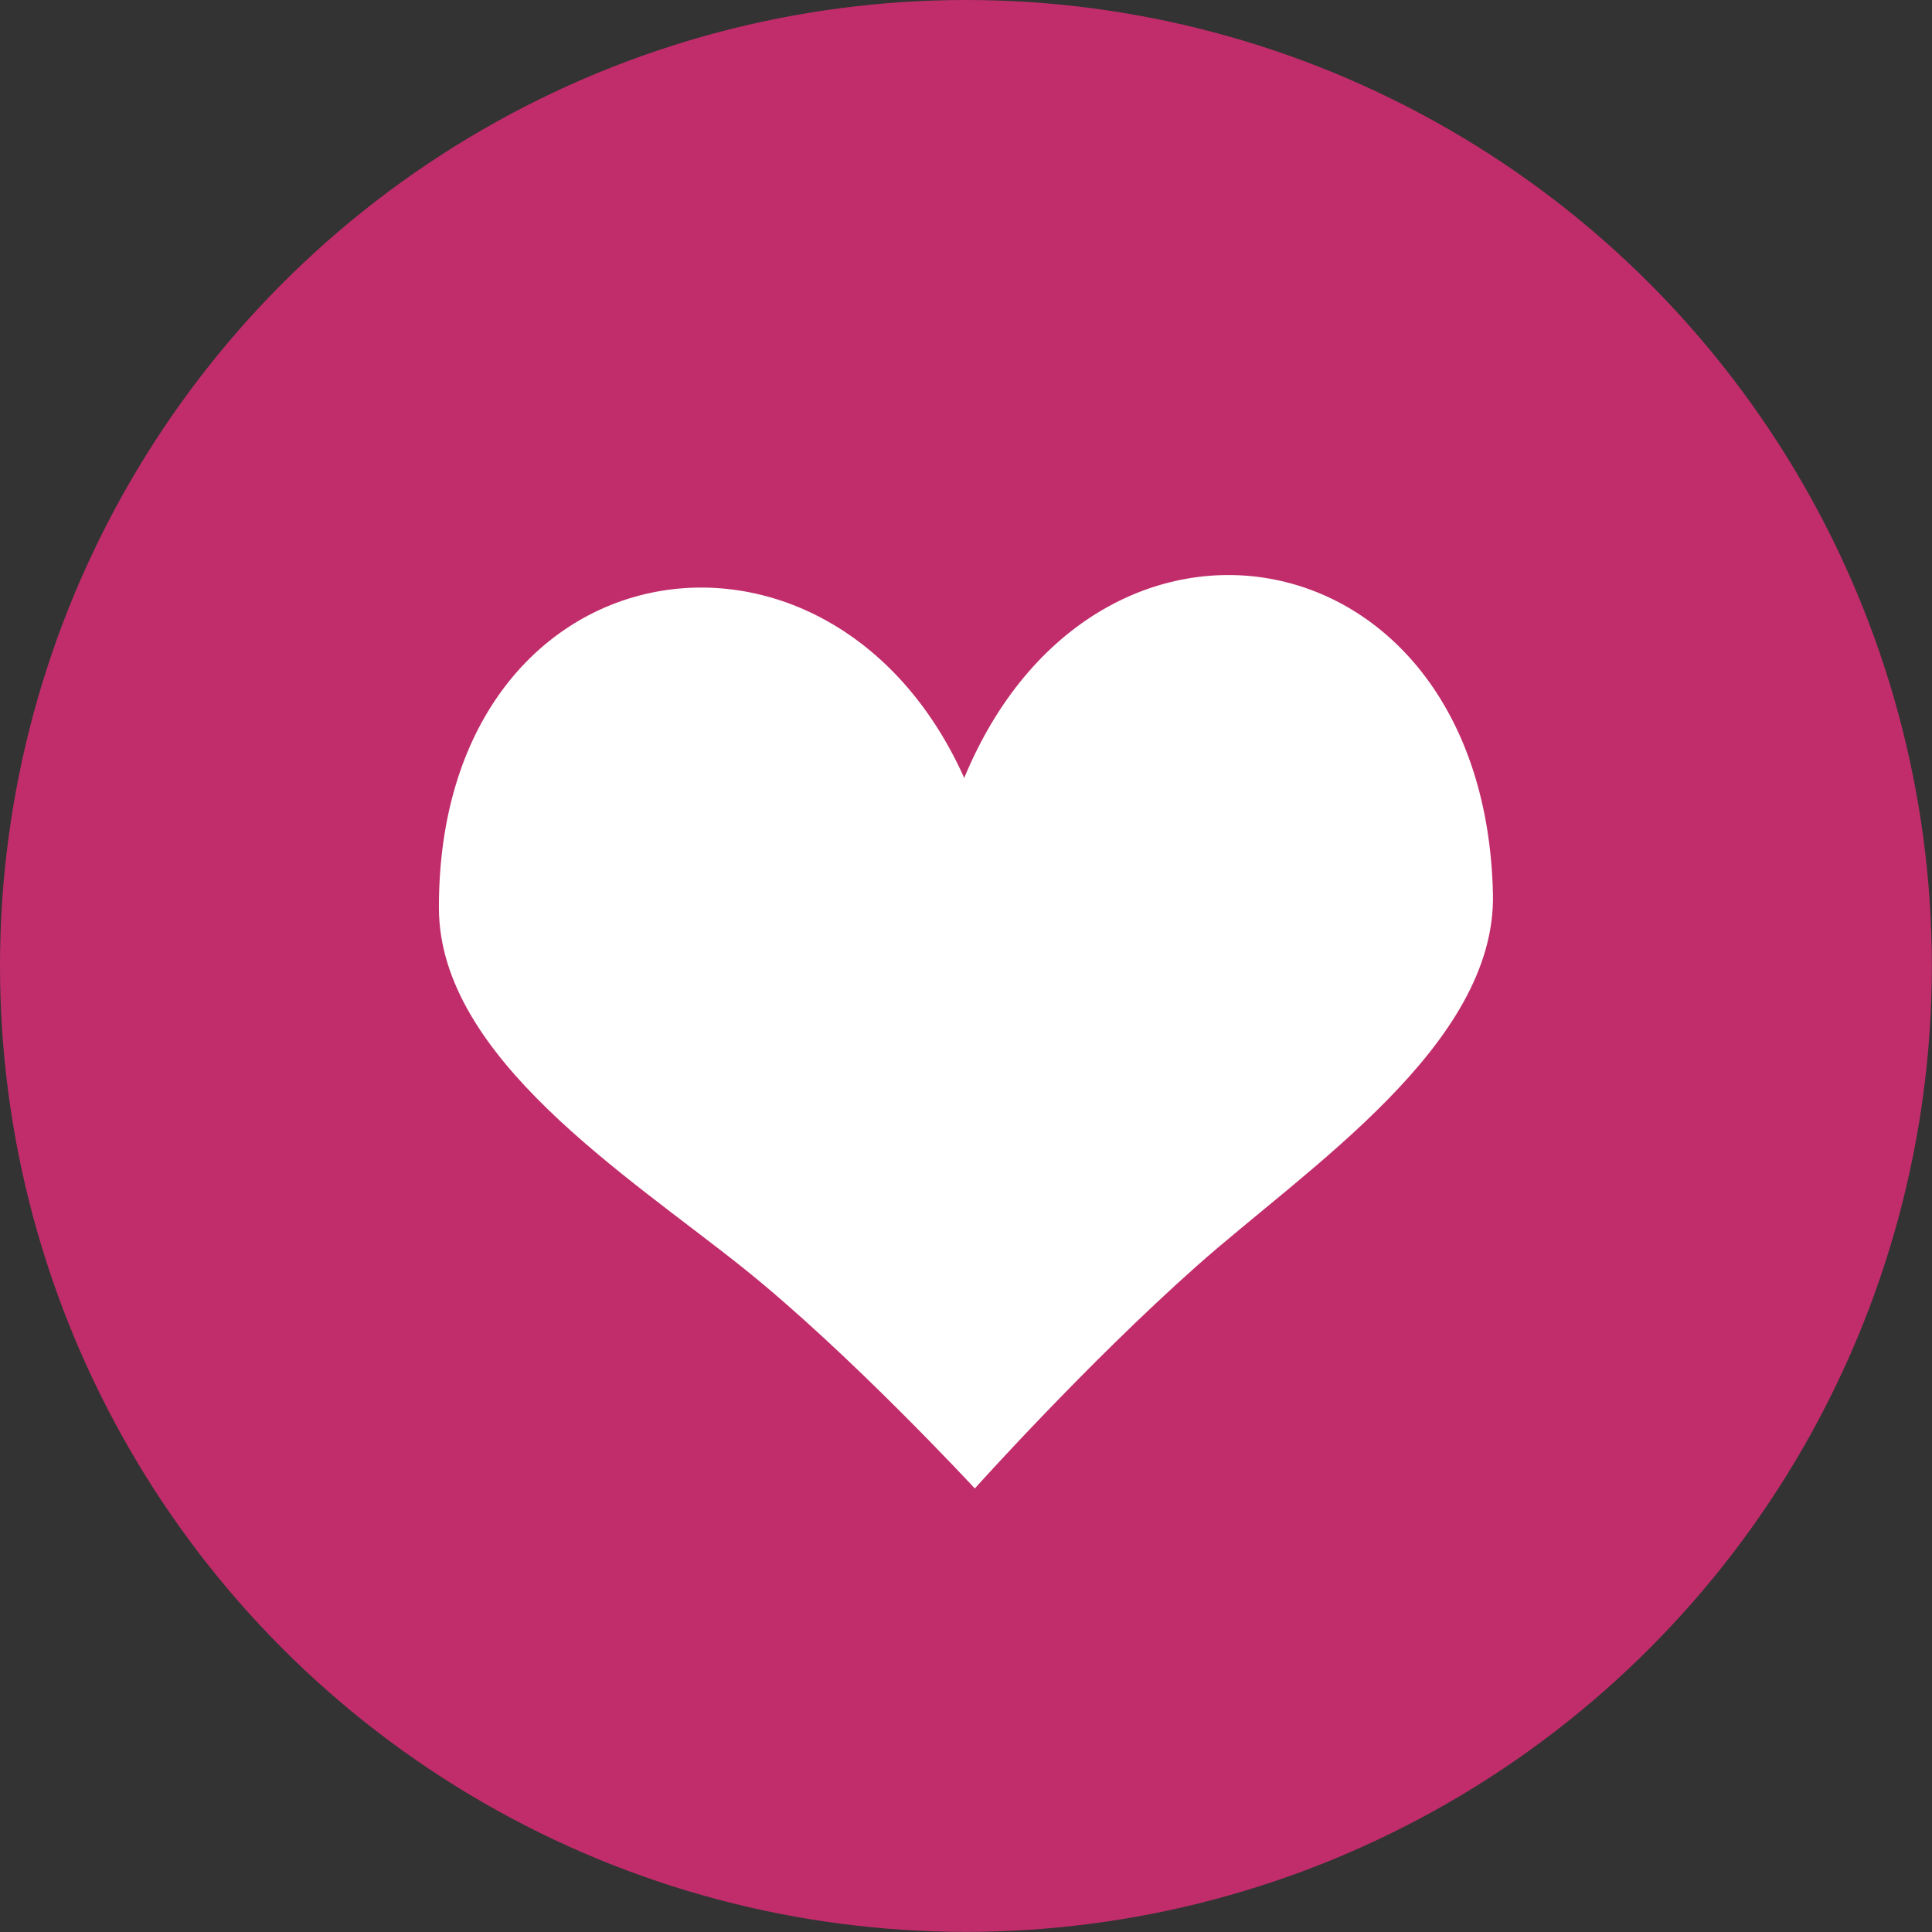
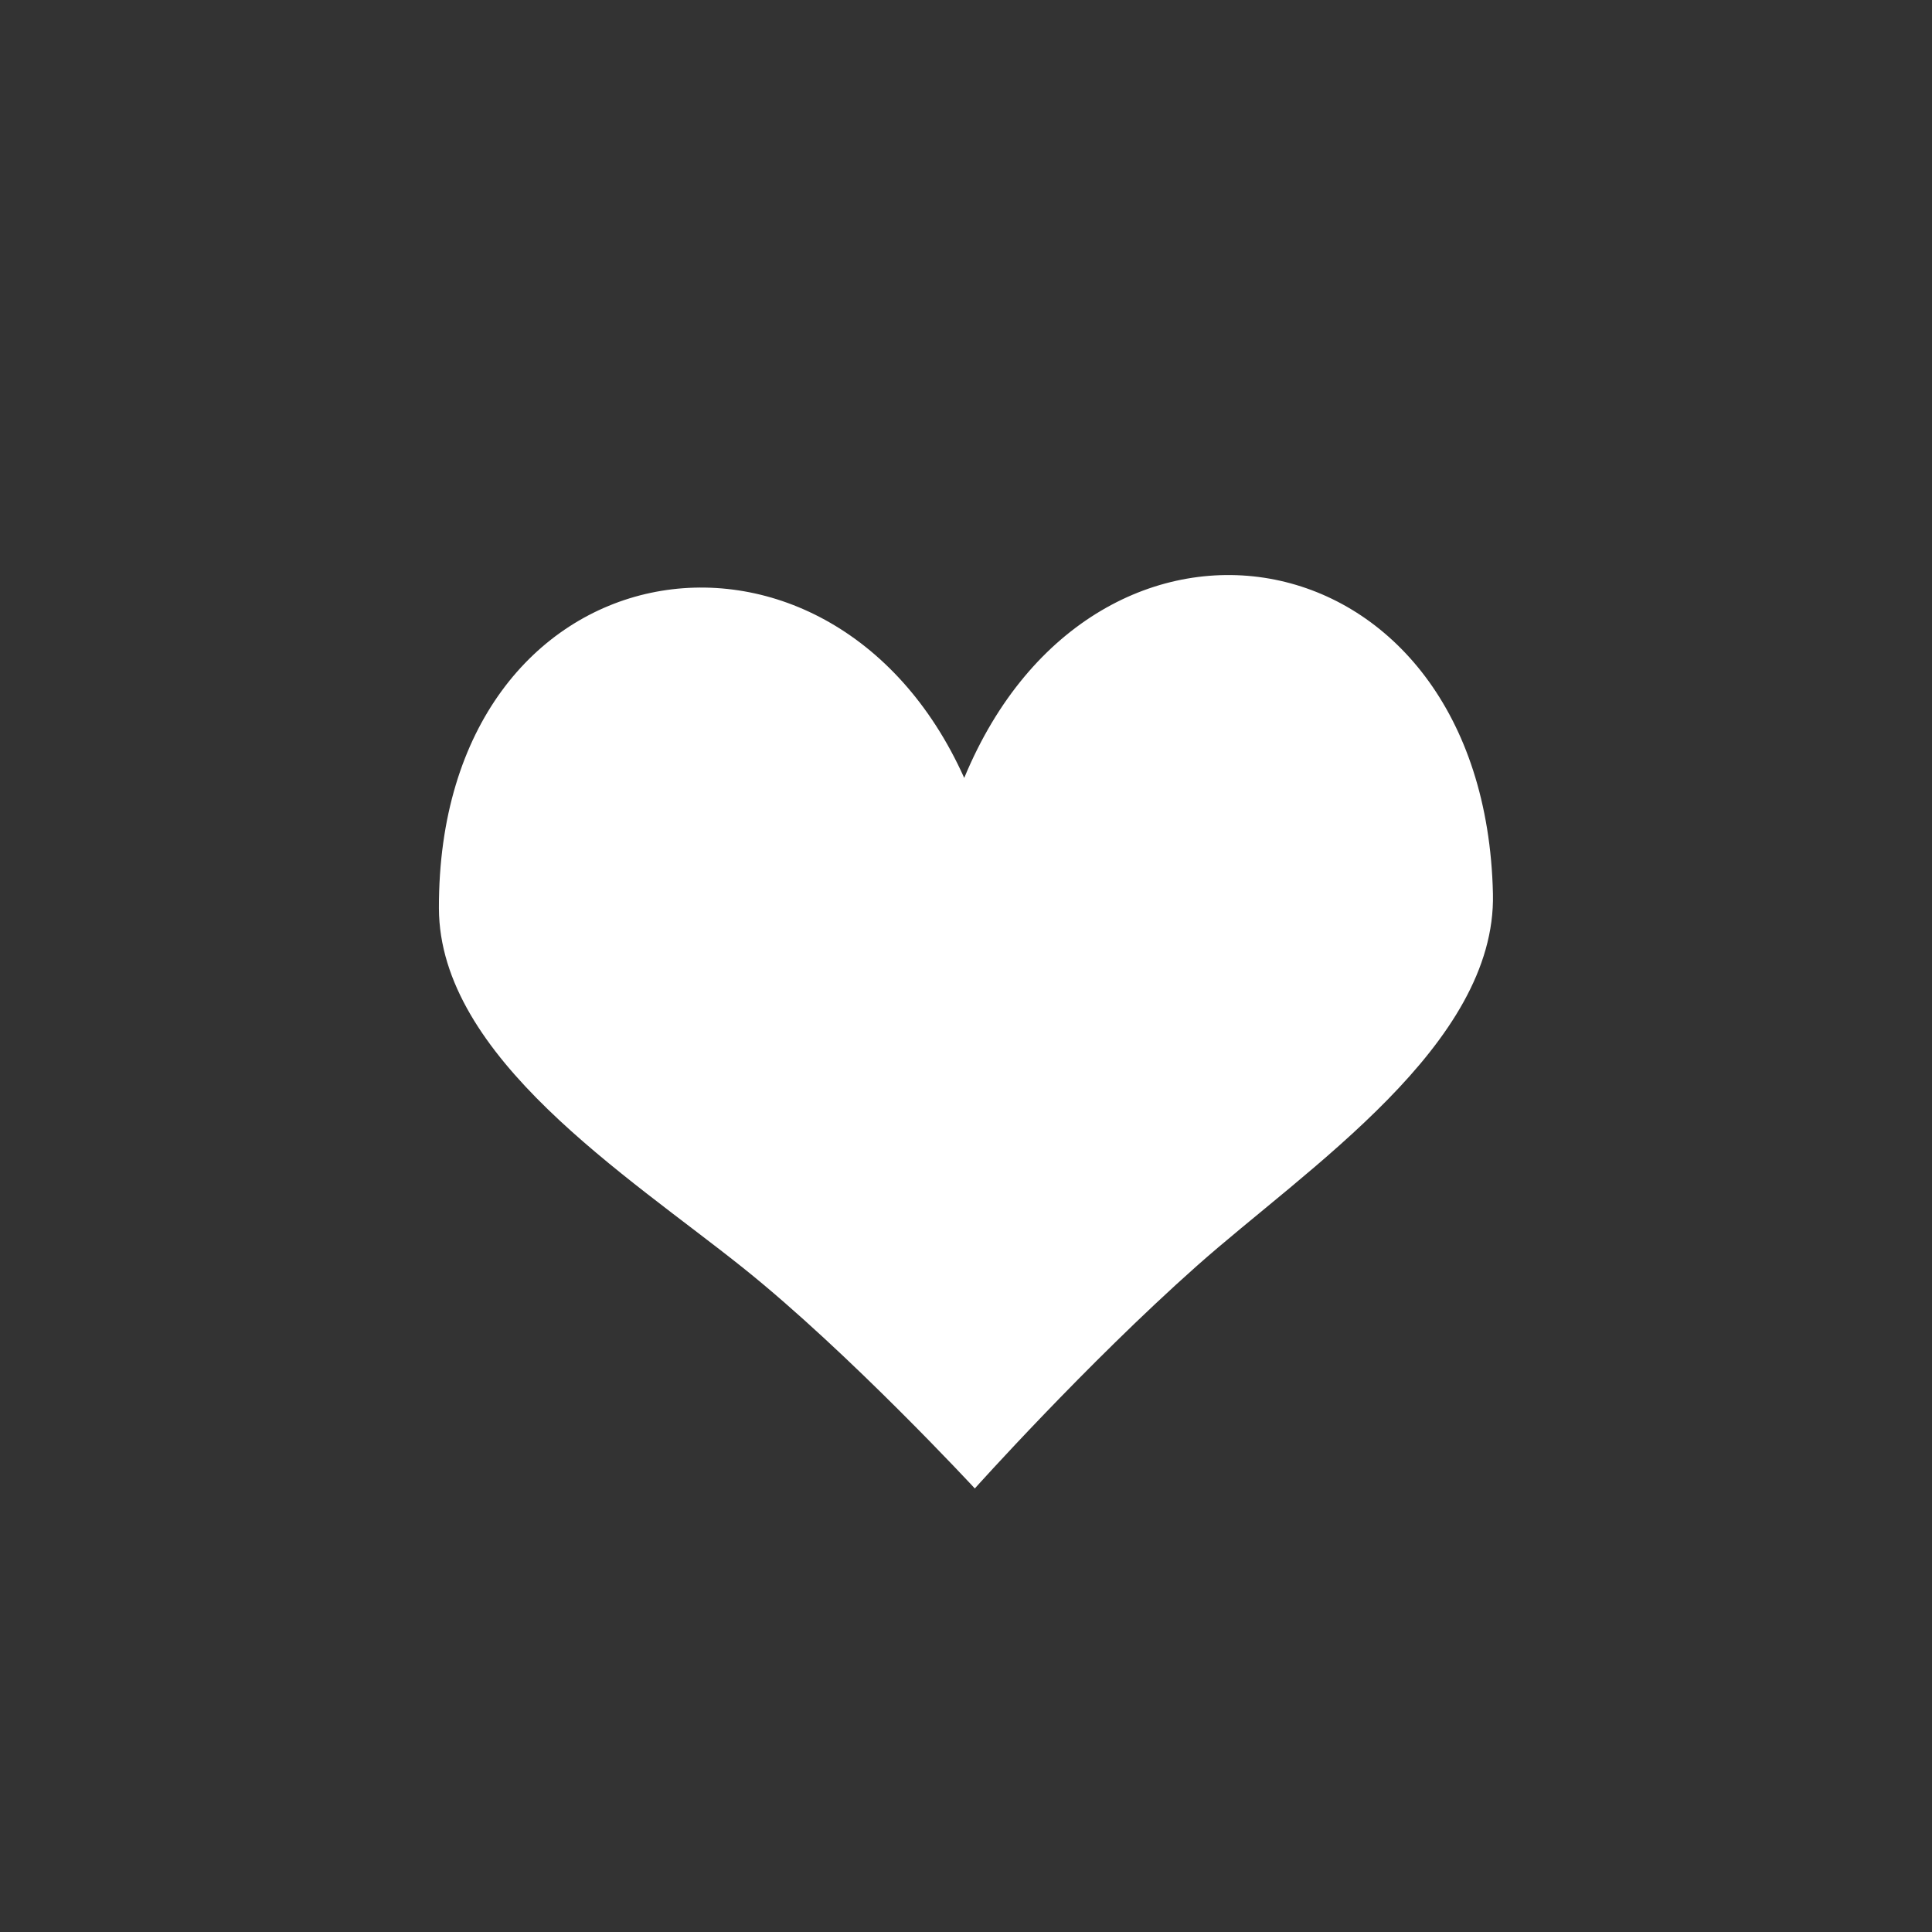
<svg xmlns="http://www.w3.org/2000/svg" viewBox="0 0 135.75 135.75" id="Layer_2">
  <rect x="0" y="0" width="135.75" height="135.75" fill="#333333" stroke="none" />
  <defs>
    <style>.cls-1{fill:#fff;}.cls-2{fill:#c12d6b;}</style>
  </defs>
  <g id="heart">
-     <circle r="67.87" cy="67.87" cx="67.87" class="cls-2" />
    <path d="m68.49,104.59s7.8-8.71,15.59-15.63c7.76-6.89,21.06-15.55,20.82-26.16-.58-25.71-27.92-30.44-37.15-8.14-9.48-21.12-36.97-16.61-36.91,9.16.03,10.47,13.24,18.76,21.39,25.28,7.45,5.96,16.26,15.48,16.26,15.48Z" class="cls-1" />
  </g>
</svg>